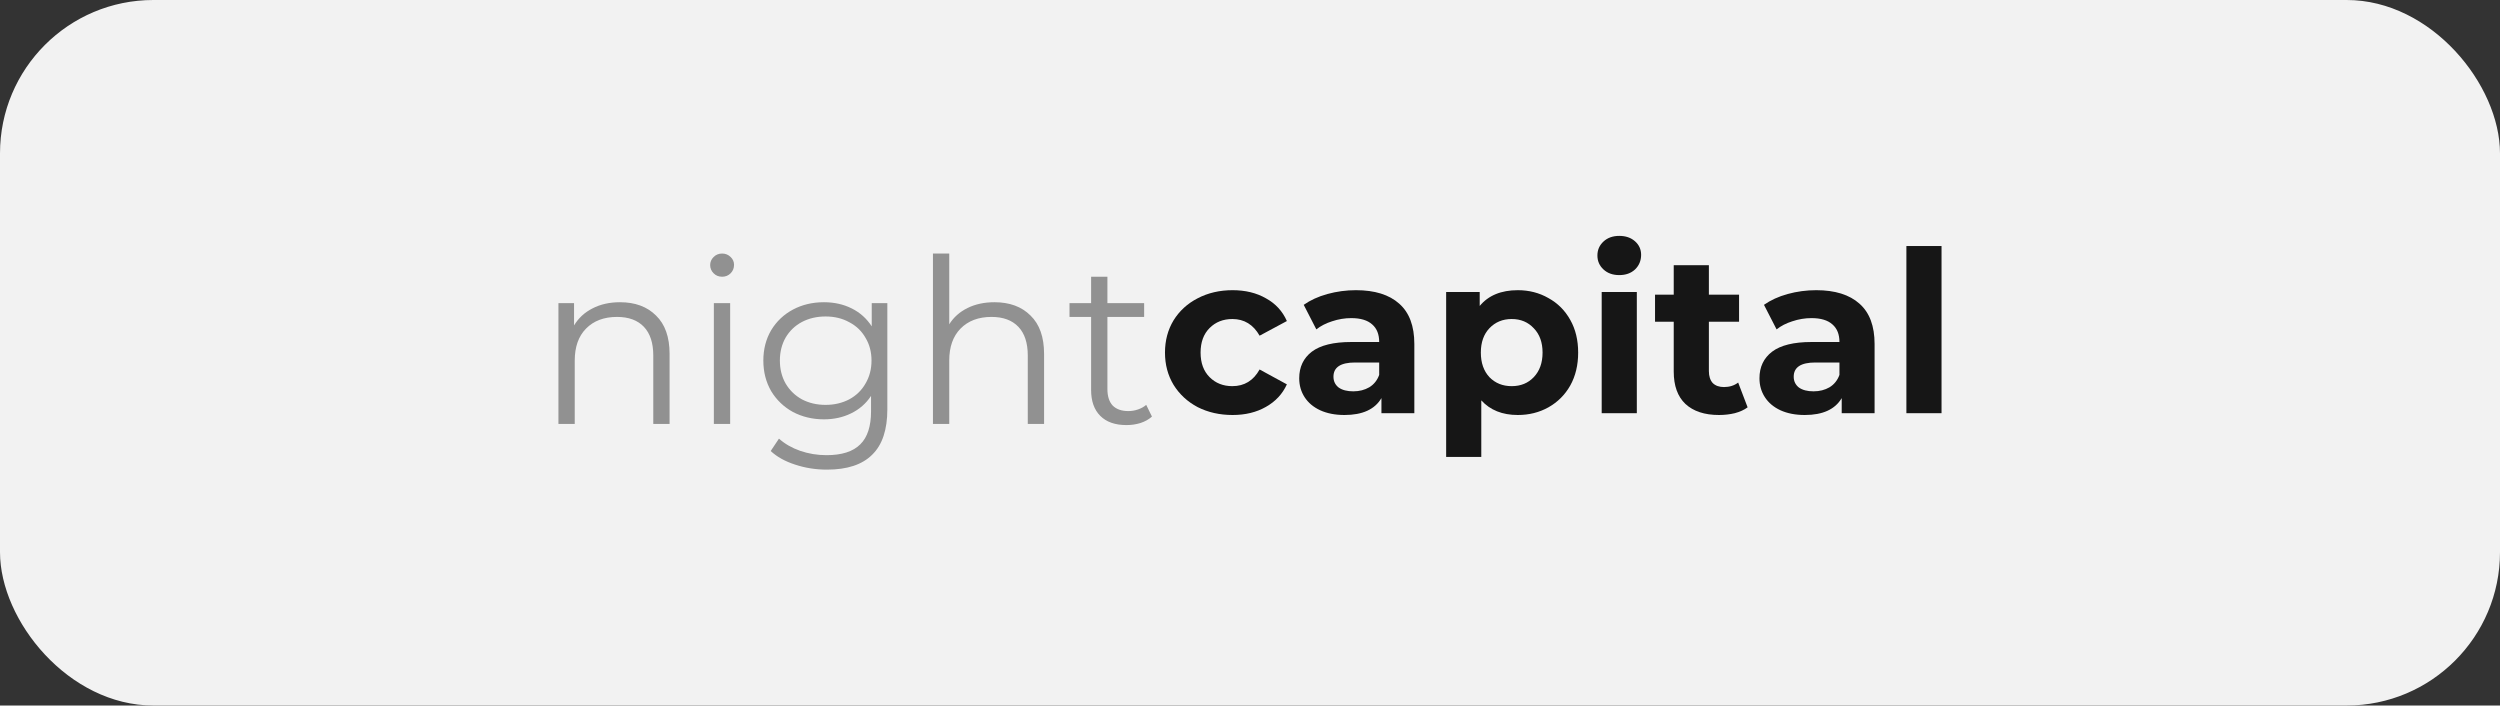
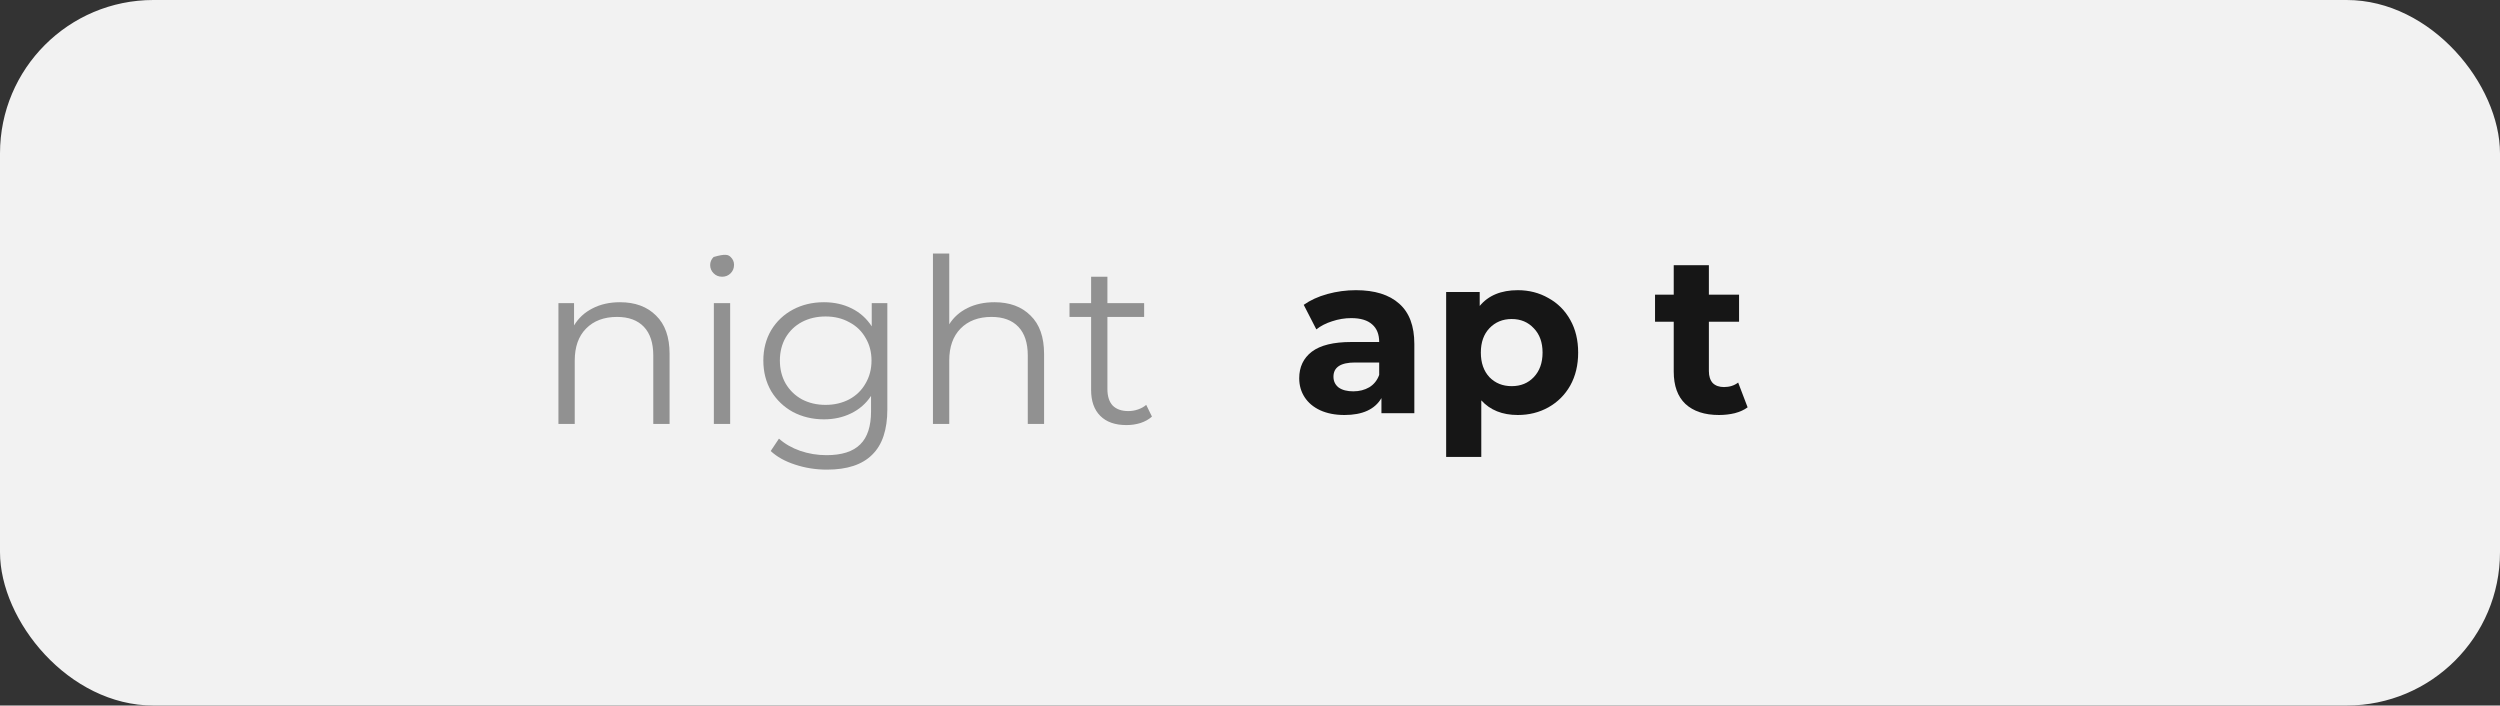
<svg xmlns="http://www.w3.org/2000/svg" width="163" height="46" viewBox="0 0 163 46" fill="none">
  <rect x="0" y="0" width="163" height="46" fill="#333333" stroke="none" />
  <rect width="163" height="46" rx="10" fill="#F2F2F2" />
  <path d="M40.423 19.705C41.411 19.705 42.194 19.995 42.773 20.574C43.362 21.143 43.657 21.976 43.657 23.074V27.64H42.594V23.179C42.594 22.36 42.389 21.736 41.98 21.307C41.571 20.878 40.987 20.663 40.228 20.663C39.38 20.663 38.706 20.918 38.207 21.427C37.718 21.926 37.473 22.62 37.473 23.508V27.64H36.41V19.765H37.428V21.218C37.718 20.738 38.117 20.369 38.626 20.11C39.145 19.84 39.744 19.705 40.423 19.705Z" fill="#919191" />
-   <path d="M46.543 19.765H47.606V27.64H46.543V19.765ZM47.082 18.043C46.862 18.043 46.677 17.969 46.528 17.819C46.378 17.669 46.303 17.489 46.303 17.28C46.303 17.08 46.378 16.906 46.528 16.756C46.677 16.606 46.862 16.531 47.082 16.531C47.301 16.531 47.486 16.606 47.636 16.756C47.785 16.896 47.86 17.065 47.86 17.265C47.86 17.485 47.785 17.669 47.636 17.819C47.486 17.969 47.301 18.043 47.082 18.043Z" fill="#919191" />
+   <path d="M46.543 19.765H47.606V27.64H46.543V19.765ZM47.082 18.043C46.862 18.043 46.677 17.969 46.528 17.819C46.378 17.669 46.303 17.489 46.303 17.28C46.303 17.08 46.378 16.906 46.528 16.756C47.301 16.531 47.486 16.606 47.636 16.756C47.785 16.896 47.86 17.065 47.86 17.265C47.86 17.485 47.785 17.669 47.636 17.819C47.486 17.969 47.301 18.043 47.082 18.043Z" fill="#919191" />
  <path d="M57.855 19.765V26.682C57.855 28.02 57.525 29.008 56.867 29.647C56.218 30.296 55.235 30.62 53.917 30.62C53.188 30.62 52.495 30.51 51.836 30.291C51.187 30.081 50.658 29.787 50.249 29.407L50.788 28.599C51.167 28.938 51.626 29.203 52.165 29.392C52.714 29.582 53.288 29.677 53.887 29.677C54.885 29.677 55.619 29.442 56.088 28.973C56.557 28.514 56.792 27.795 56.792 26.817V25.814C56.462 26.313 56.028 26.692 55.489 26.952C54.96 27.211 54.371 27.341 53.722 27.341C52.984 27.341 52.31 27.181 51.701 26.862C51.102 26.533 50.628 26.078 50.279 25.5C49.94 24.911 49.77 24.247 49.77 23.508C49.77 22.77 49.94 22.111 50.279 21.532C50.628 20.953 51.102 20.504 51.701 20.184C52.3 19.865 52.974 19.705 53.722 19.705C54.391 19.705 54.995 19.84 55.534 20.11C56.073 20.379 56.507 20.768 56.837 21.277V19.765H57.855ZM53.827 26.398C54.396 26.398 54.91 26.278 55.37 26.038C55.829 25.789 56.183 25.445 56.432 25.005C56.692 24.566 56.822 24.067 56.822 23.508C56.822 22.949 56.692 22.455 56.432 22.026C56.183 21.587 55.829 21.247 55.37 21.008C54.92 20.758 54.406 20.634 53.827 20.634C53.258 20.634 52.744 20.753 52.285 20.993C51.836 21.233 51.482 21.572 51.222 22.011C50.973 22.45 50.848 22.949 50.848 23.508C50.848 24.067 50.973 24.566 51.222 25.005C51.482 25.445 51.836 25.789 52.285 26.038C52.744 26.278 53.258 26.398 53.827 26.398Z" fill="#919191" />
  <path d="M64.84 19.705C65.828 19.705 66.612 19.995 67.191 20.574C67.779 21.143 68.074 21.976 68.074 23.074V27.64H67.011V23.179C67.011 22.36 66.806 21.736 66.397 21.307C65.988 20.878 65.404 20.663 64.645 20.663C63.797 20.663 63.123 20.918 62.624 21.427C62.135 21.926 61.891 22.62 61.891 23.508V27.64H60.828V16.531H61.891V21.143C62.18 20.683 62.579 20.329 63.088 20.08C63.597 19.83 64.181 19.705 64.84 19.705Z" fill="#919191" />
  <path d="M75.107 27.161C74.908 27.341 74.658 27.481 74.359 27.581C74.069 27.671 73.765 27.715 73.445 27.715C72.707 27.715 72.138 27.516 71.739 27.116C71.339 26.717 71.14 26.153 71.14 25.425V20.663H69.732V19.765H71.14V18.043H72.203V19.765H74.598V20.663H72.203V25.365C72.203 25.834 72.317 26.193 72.547 26.443C72.787 26.682 73.126 26.802 73.565 26.802C73.785 26.802 73.994 26.767 74.194 26.697C74.403 26.627 74.583 26.528 74.733 26.398L75.107 27.161Z" fill="#919191" />
-   <path d="M80.364 27.058C79.522 27.058 78.763 26.886 78.087 26.544C77.421 26.191 76.897 25.706 76.515 25.089C76.143 24.472 75.957 23.772 75.957 22.989C75.957 22.206 76.143 21.505 76.515 20.888C76.897 20.271 77.421 19.792 78.087 19.449C78.763 19.096 79.522 18.92 80.364 18.92C81.196 18.92 81.921 19.096 82.537 19.449C83.164 19.792 83.62 20.286 83.904 20.932L82.126 21.887C81.715 21.163 81.123 20.8 80.349 20.8C79.752 20.8 79.257 20.996 78.865 21.388C78.474 21.779 78.278 22.313 78.278 22.989C78.278 23.665 78.474 24.198 78.865 24.59C79.257 24.982 79.752 25.177 80.349 25.177C81.132 25.177 81.725 24.815 82.126 24.09L83.904 25.06C83.62 25.687 83.164 26.176 82.537 26.529C81.921 26.881 81.196 27.058 80.364 27.058Z" fill="#161616" />
  <path d="M88.41 18.92C89.634 18.92 90.575 19.214 91.231 19.801C91.887 20.379 92.215 21.256 92.215 22.431V26.94H90.07V25.956C89.639 26.69 88.836 27.058 87.661 27.058C87.054 27.058 86.525 26.955 86.075 26.749C85.634 26.544 85.296 26.259 85.061 25.897C84.826 25.535 84.709 25.124 84.709 24.663C84.709 23.929 84.983 23.351 85.531 22.93C86.09 22.509 86.946 22.299 88.102 22.299H89.923C89.923 21.799 89.772 21.417 89.468 21.153C89.164 20.879 88.709 20.741 88.102 20.741C87.681 20.741 87.265 20.81 86.853 20.947C86.452 21.074 86.109 21.251 85.825 21.476L85.003 19.875C85.433 19.571 85.948 19.336 86.545 19.17C87.152 19.003 87.774 18.92 88.41 18.92ZM88.234 25.515C88.626 25.515 88.973 25.427 89.277 25.251C89.581 25.065 89.796 24.796 89.923 24.443V23.635H88.352C87.412 23.635 86.942 23.944 86.942 24.561C86.942 24.854 87.054 25.089 87.279 25.266C87.514 25.432 87.833 25.515 88.234 25.515Z" fill="#161616" />
  <path d="M98.96 18.92C99.694 18.92 100.36 19.091 100.957 19.434C101.564 19.767 102.039 20.242 102.382 20.859C102.725 21.466 102.896 22.176 102.896 22.989C102.896 23.802 102.725 24.517 102.382 25.133C102.039 25.741 101.564 26.215 100.957 26.558C100.36 26.891 99.694 27.058 98.96 27.058C97.951 27.058 97.158 26.739 96.58 26.103V29.79H94.289V19.038H96.477V19.948C97.045 19.263 97.873 18.92 98.96 18.92ZM98.563 25.177C99.15 25.177 99.63 24.982 100.002 24.59C100.384 24.188 100.575 23.655 100.575 22.989C100.575 22.323 100.384 21.794 100.002 21.402C99.63 21.001 99.15 20.8 98.563 20.8C97.975 20.8 97.491 21.001 97.109 21.402C96.737 21.794 96.551 22.323 96.551 22.989C96.551 23.655 96.737 24.188 97.109 24.59C97.491 24.982 97.975 25.177 98.563 25.177Z" fill="#161616" />
-   <path d="M104.43 19.038H106.721V26.94H104.43V19.038ZM105.576 17.936C105.155 17.936 104.812 17.814 104.548 17.569C104.283 17.324 104.151 17.02 104.151 16.658C104.151 16.296 104.283 15.992 104.548 15.747C104.812 15.502 105.155 15.38 105.576 15.38C105.997 15.38 106.34 15.498 106.604 15.733C106.868 15.968 107.001 16.261 107.001 16.614C107.001 16.996 106.868 17.314 106.604 17.569C106.34 17.814 105.997 17.936 105.576 17.936Z" fill="#161616" />
  <path d="M113.945 26.558C113.72 26.725 113.441 26.852 113.108 26.94C112.785 27.018 112.442 27.058 112.08 27.058C111.14 27.058 110.41 26.818 109.891 26.338C109.382 25.858 109.127 25.153 109.127 24.223V20.977H107.908V19.214H109.127V17.29H111.419V19.214H113.387V20.977H111.419V24.193C111.419 24.526 111.502 24.786 111.668 24.972C111.845 25.148 112.089 25.236 112.403 25.236C112.765 25.236 113.074 25.138 113.328 24.942L113.945 26.558Z" fill="#161616" />
-   <path d="M118.419 18.92C119.643 18.92 120.583 19.214 121.239 19.801C121.895 20.379 122.223 21.256 122.223 22.431V26.94H120.079V25.956C119.648 26.69 118.845 27.058 117.67 27.058C117.063 27.058 116.534 26.955 116.083 26.749C115.643 26.544 115.305 26.259 115.07 25.897C114.835 25.535 114.717 25.124 114.717 24.663C114.717 23.929 114.991 23.351 115.54 22.93C116.098 22.509 116.955 22.299 118.11 22.299H119.932C119.932 21.799 119.78 21.417 119.476 21.153C119.173 20.879 118.717 20.741 118.11 20.741C117.689 20.741 117.273 20.81 116.862 20.947C116.46 21.074 116.118 21.251 115.834 21.476L115.011 19.875C115.442 19.571 115.956 19.336 116.553 19.17C117.16 19.003 117.782 18.92 118.419 18.92ZM118.243 25.515C118.634 25.515 118.982 25.427 119.285 25.251C119.589 25.065 119.804 24.796 119.932 24.443V23.635H118.36C117.42 23.635 116.95 23.944 116.95 24.561C116.95 24.854 117.063 25.089 117.288 25.266C117.523 25.432 117.841 25.515 118.243 25.515Z" fill="#161616" />
-   <path d="M124.297 16.041H126.588V26.94H124.297V16.041Z" fill="#161616" />
</svg>